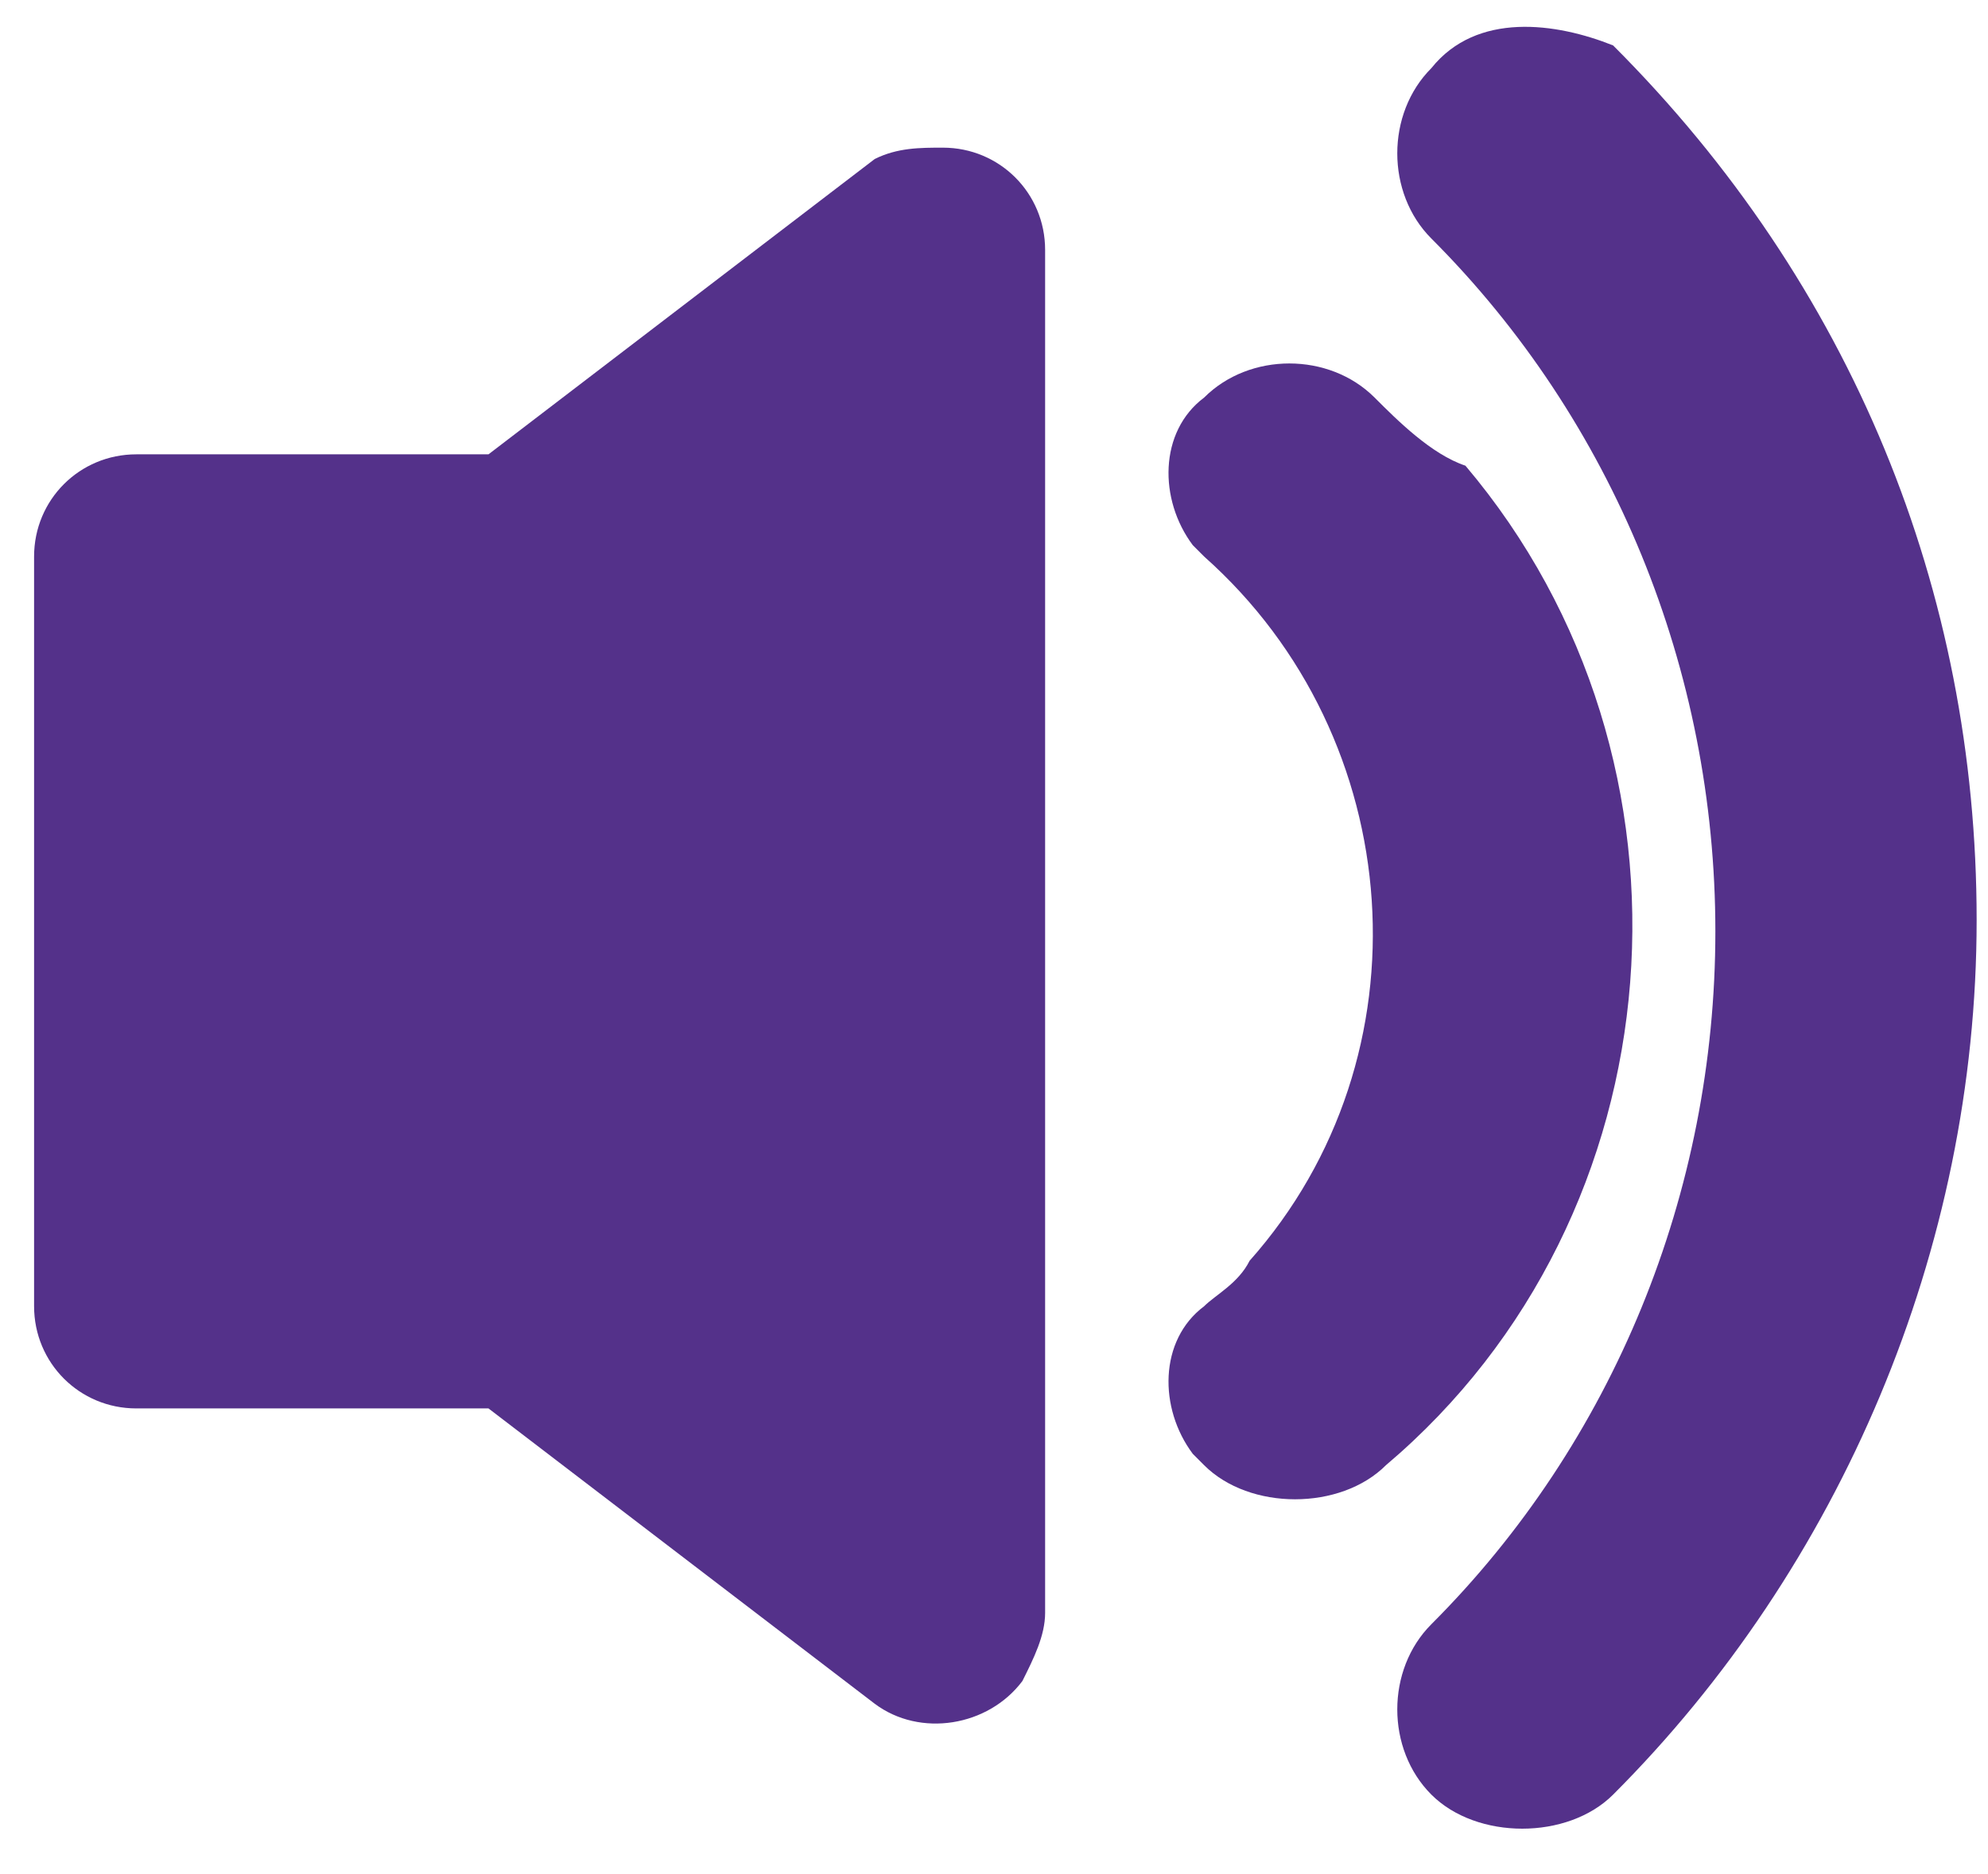
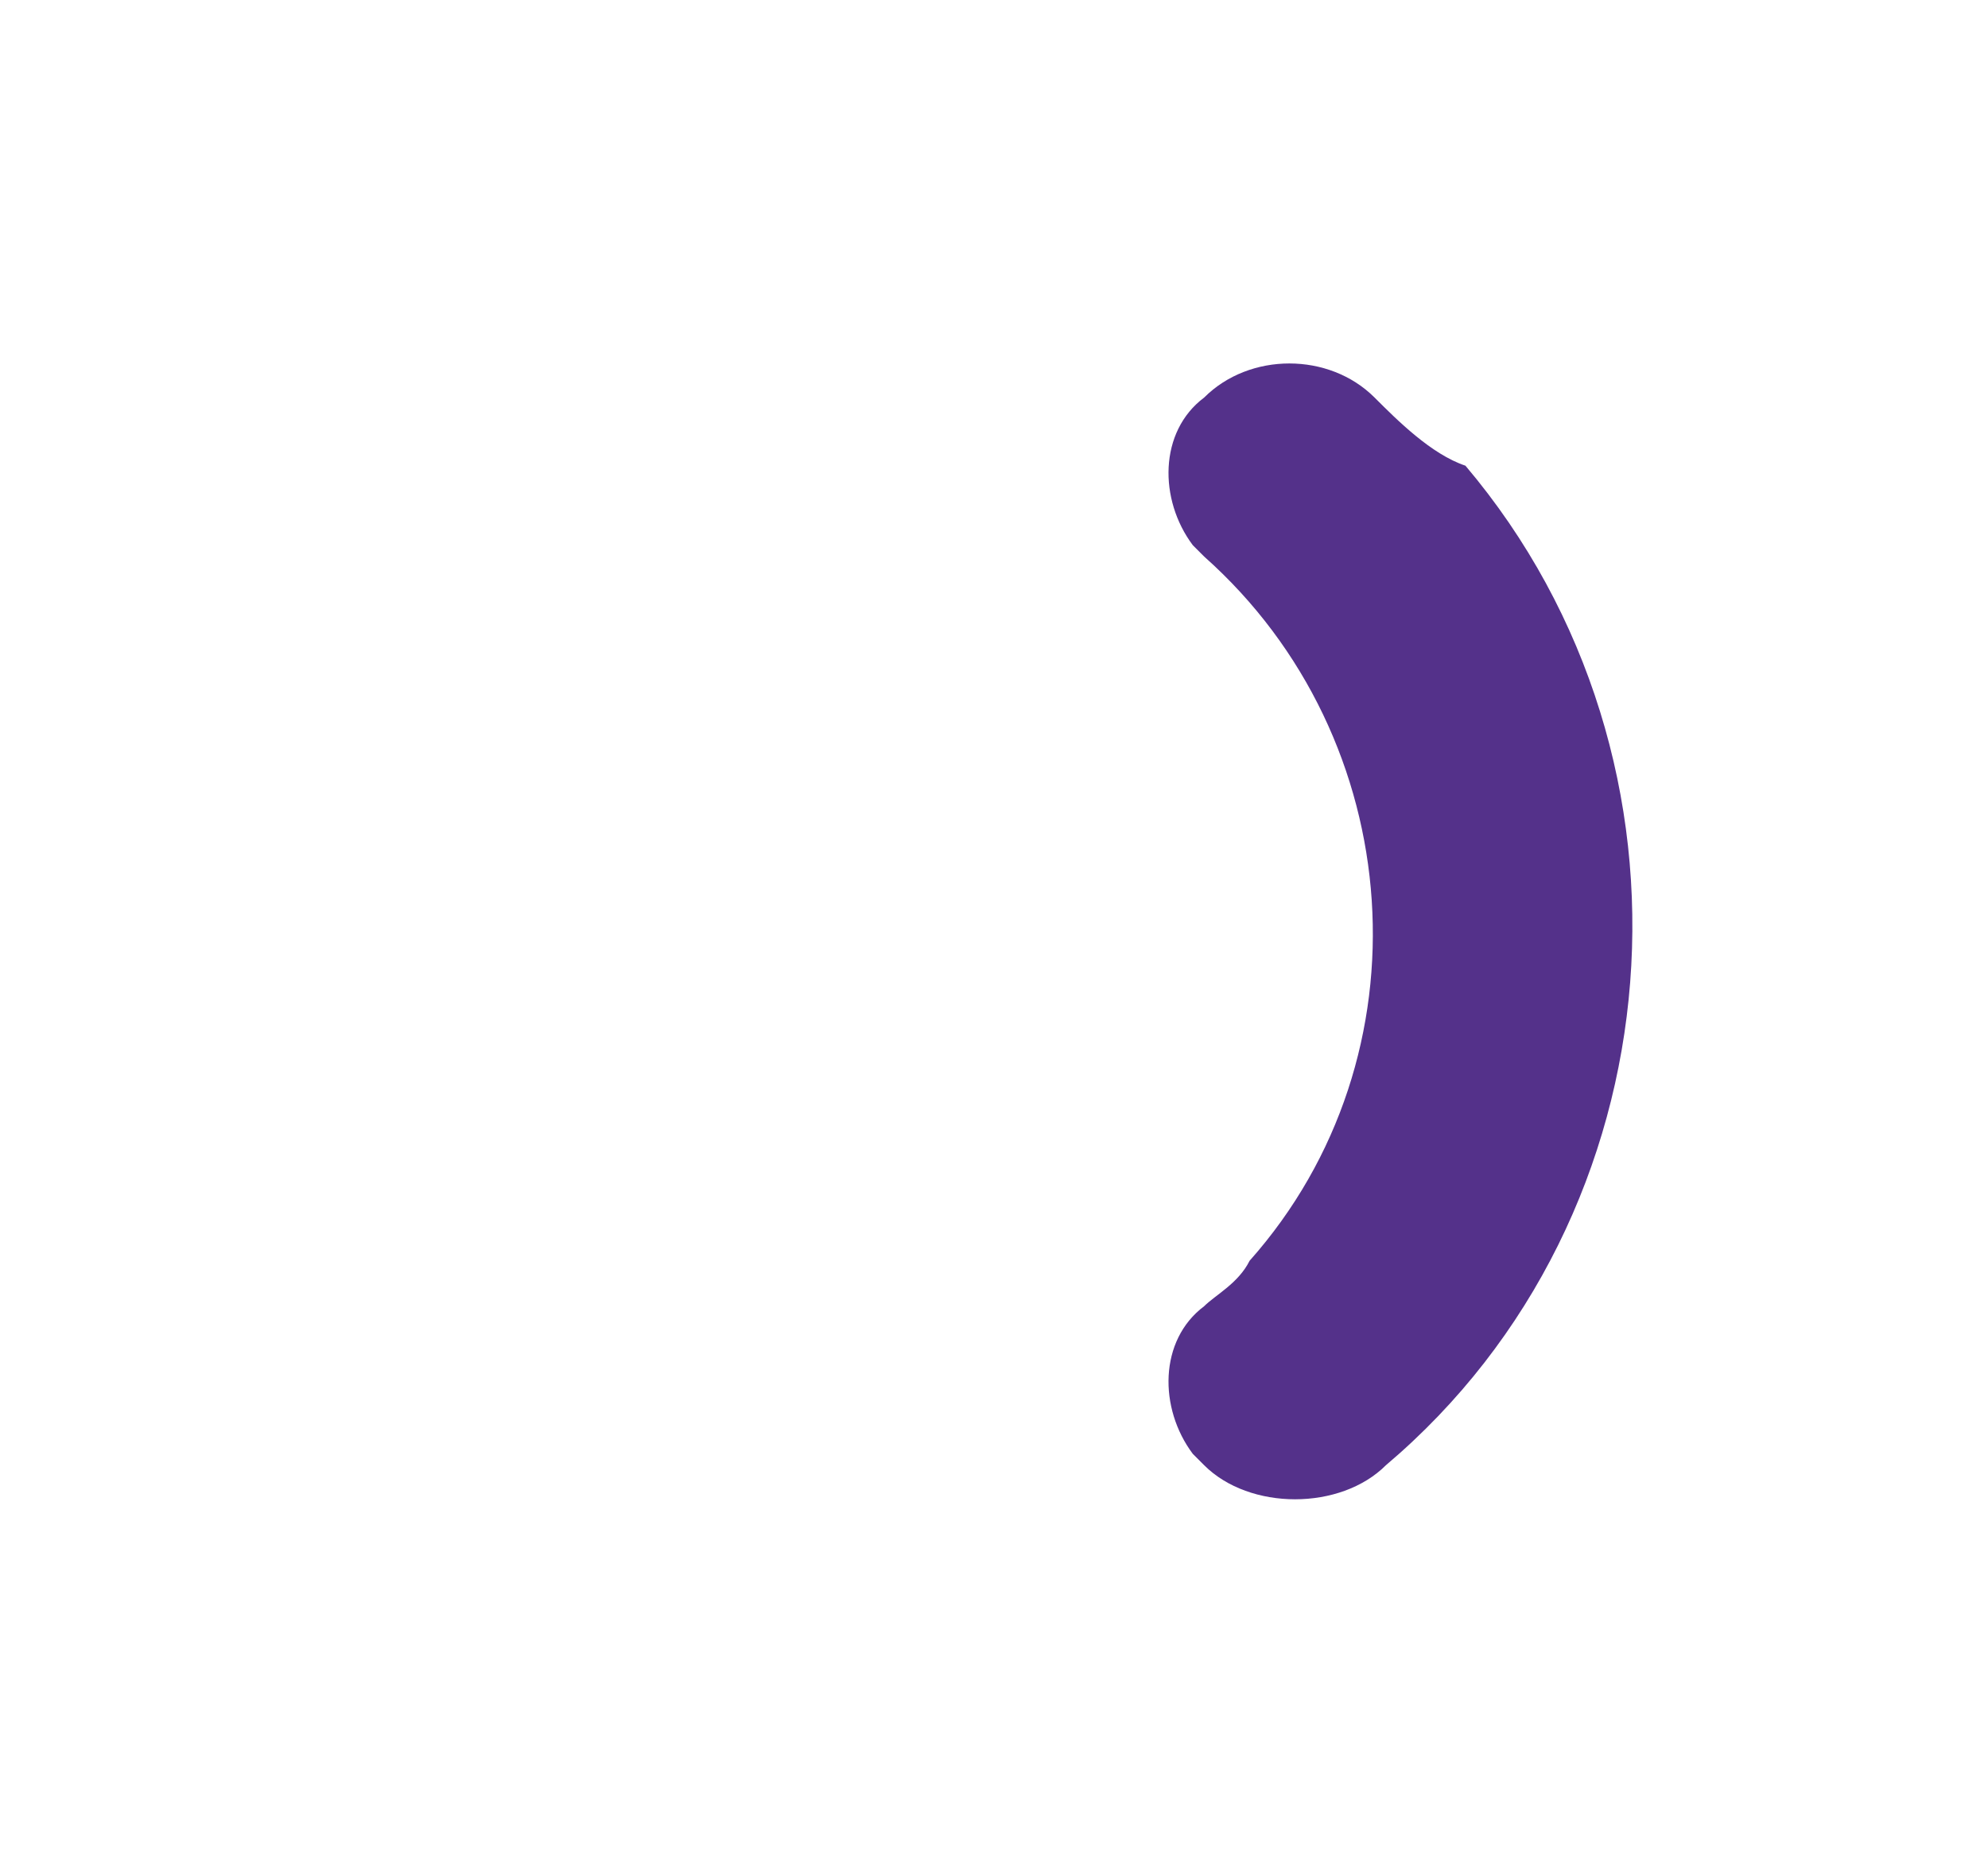
<svg xmlns="http://www.w3.org/2000/svg" version="1.1" id="Layer_1" x="0px" y="0px" viewBox="0 0 17.5 16.5" style="enable-background:new 0 0 17.5 16.5;" xml:space="preserve">
  <style type="text/css">
	.st0{fill:#54318A;}
</style>
  <g id="Laut" transform="translate(77 10)">
-     <path id="Fill_1-3" class="st0" d="M-69.3-8.6L-72.7-6h-3.1c-0.5,0-0.9,0.4-0.9,0.9v6.6c0,0.5,0.4,0.9,0.9,0.9h3.1l3.4,2.6   c0.4,0.3,1,0.2,1.3-0.2c0.1-0.2,0.2-0.4,0.2-0.6v-12c0-0.5-0.4-0.9-0.9-0.9C-68.9-8.7-69.1-8.7-69.3-8.6" />
    <path id="Fill_4" class="st0" d="M-64.9-6.5c-0.4-0.4-1.1-0.4-1.5,0c-0.4,0.3-0.4,0.9-0.1,1.3l0.1,0.1c1.8,1.6,2,4.4,0.4,6.2   c-0.1,0.2-0.3,0.3-0.4,0.4c-0.4,0.3-0.4,0.9-0.1,1.3l0.1,0.1c0.2,0.2,0.5,0.3,0.8,0.3s0.6-0.1,0.8-0.3c2.6-2.2,2.9-6.2,0.7-8.8   C-64.4-6-64.7-6.3-64.9-6.5" />
-     <path id="Fill_6" class="st0" d="M-64.4-9.4c-0.4,0.4-0.4,1.1,0,1.5c1.6,1.6,2.5,3.8,2.5,6.1s-0.9,4.5-2.5,6.1   c-0.4,0.4-0.4,1.1,0,1.5c0.2,0.2,0.5,0.3,0.8,0.3S-63,6-62.8,5.8c2-2,3.2-4.8,3.2-7.7s-1.1-5.6-3.2-7.7C-63.3-9.8-64-9.9-64.4-9.4   C-64.4-9.5-64.4-9.4-64.4-9.4" />
  </g>
</svg>